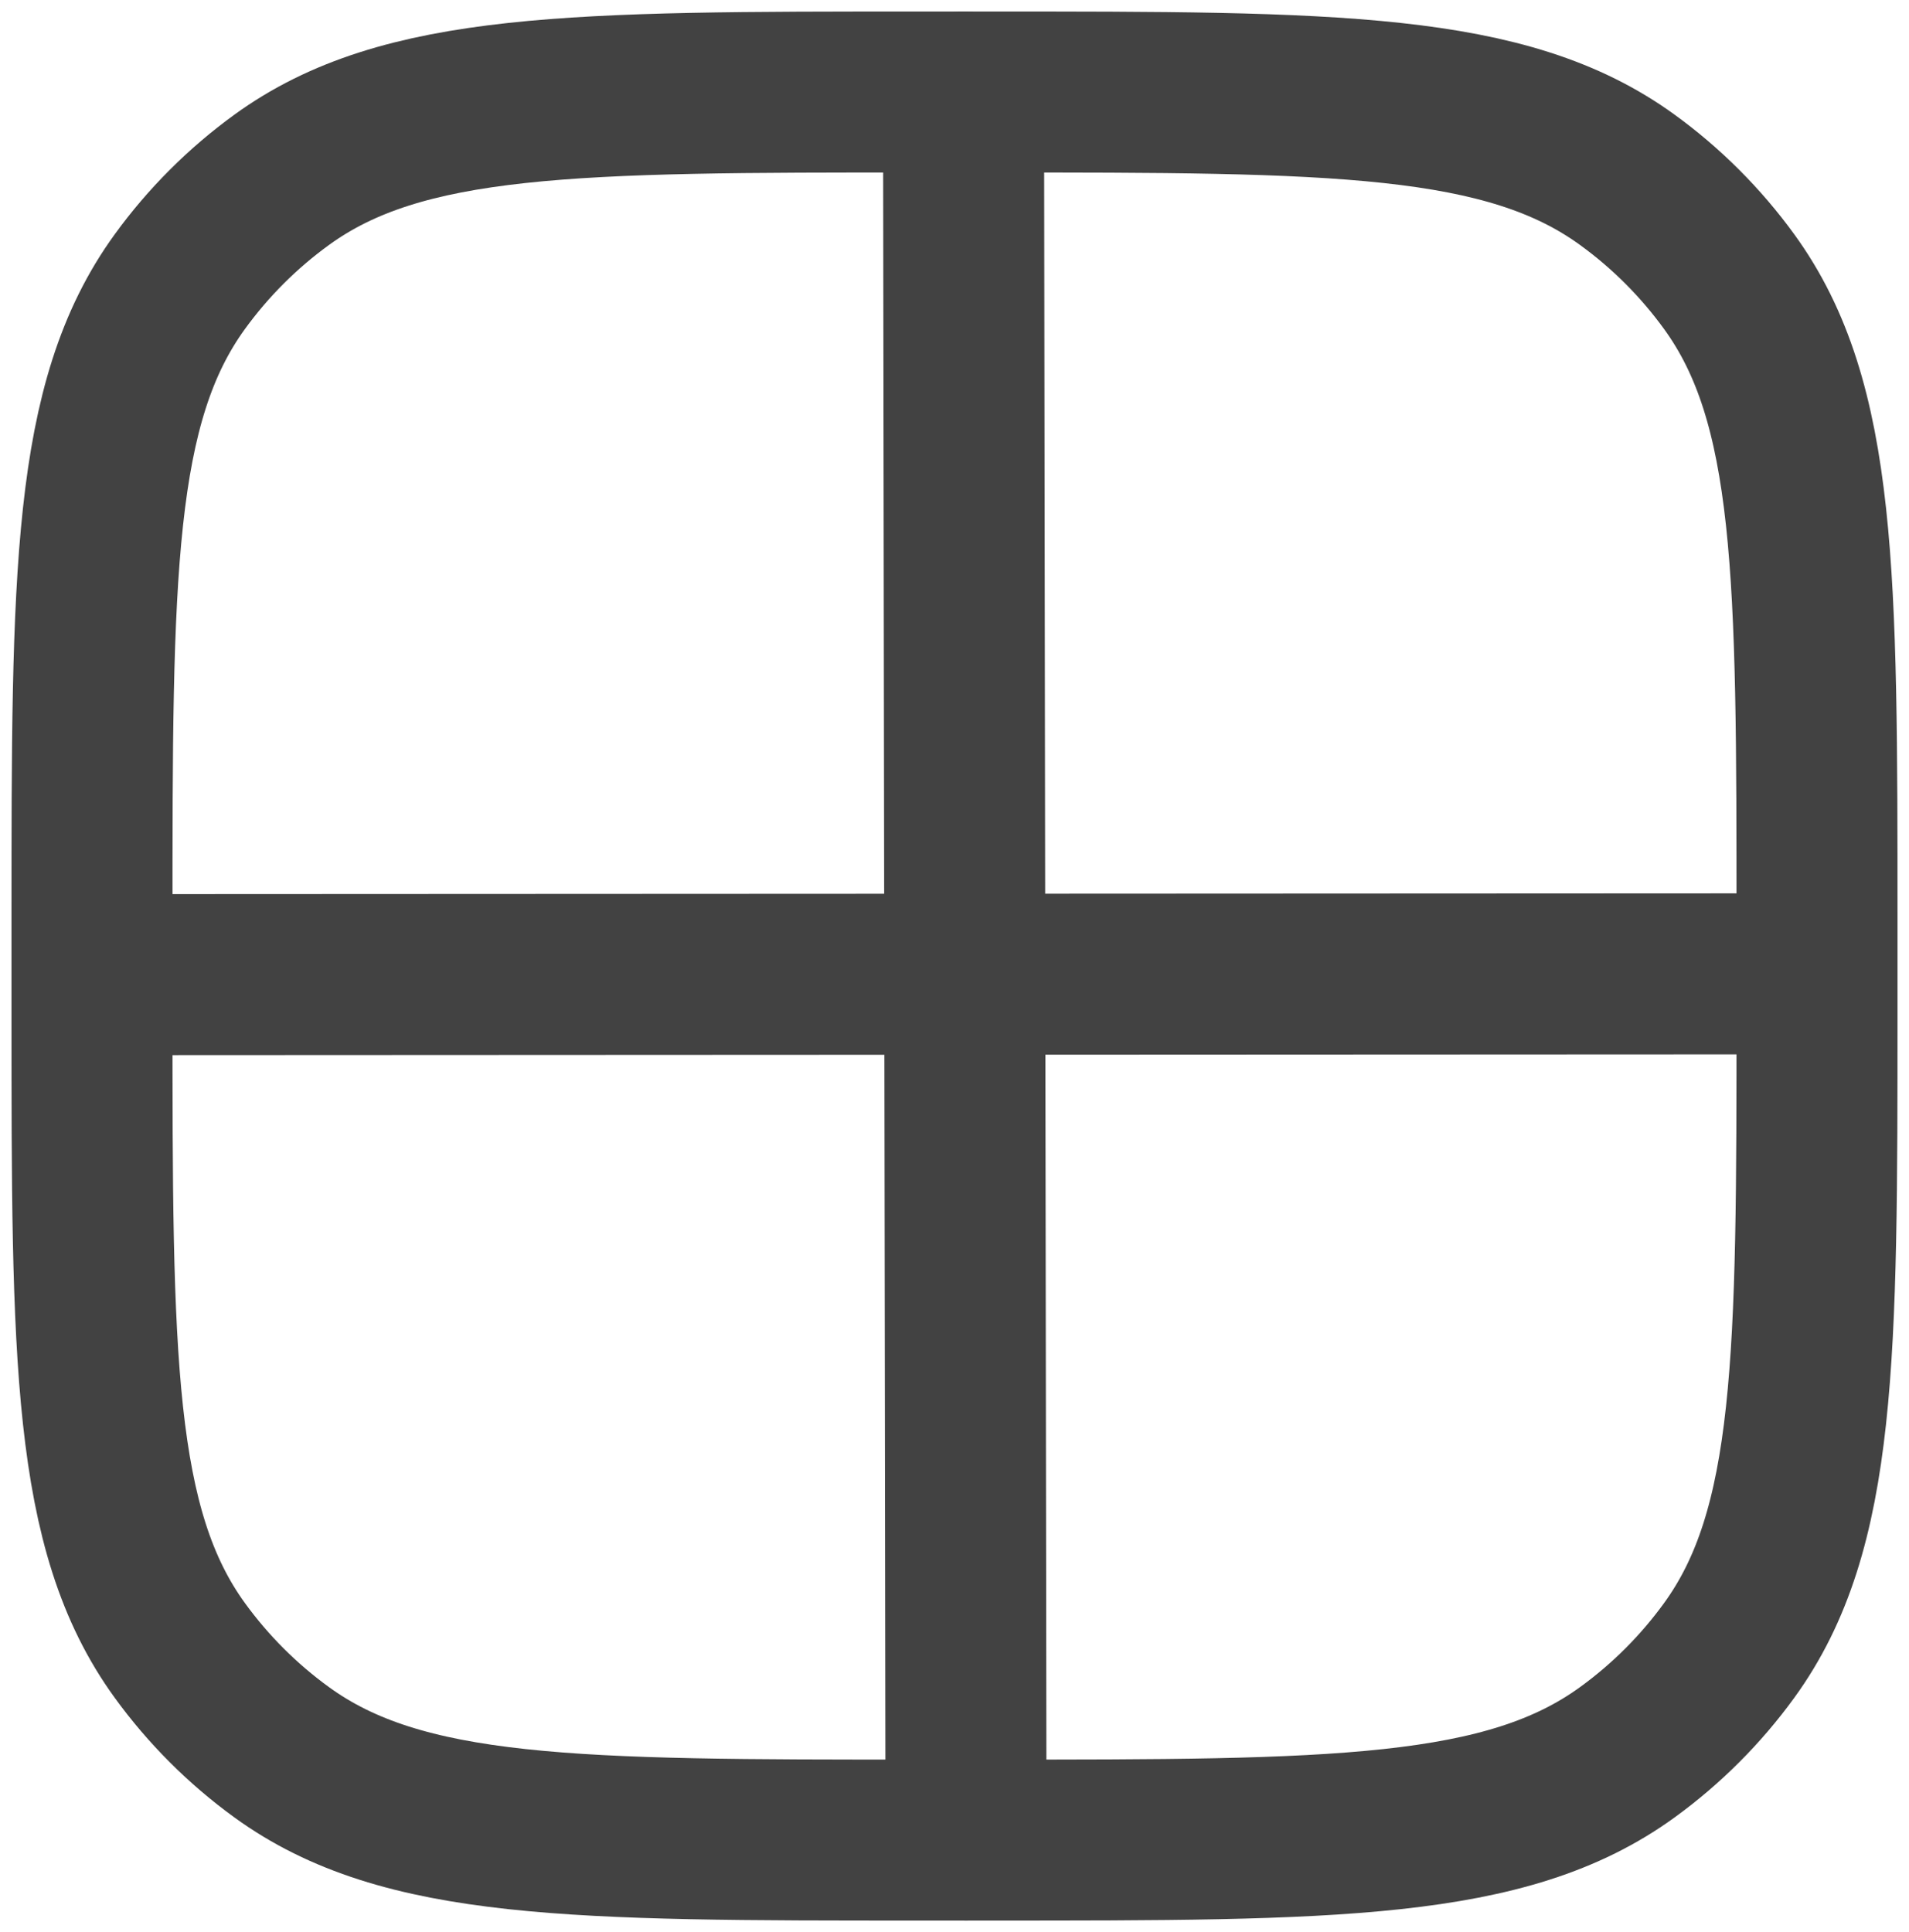
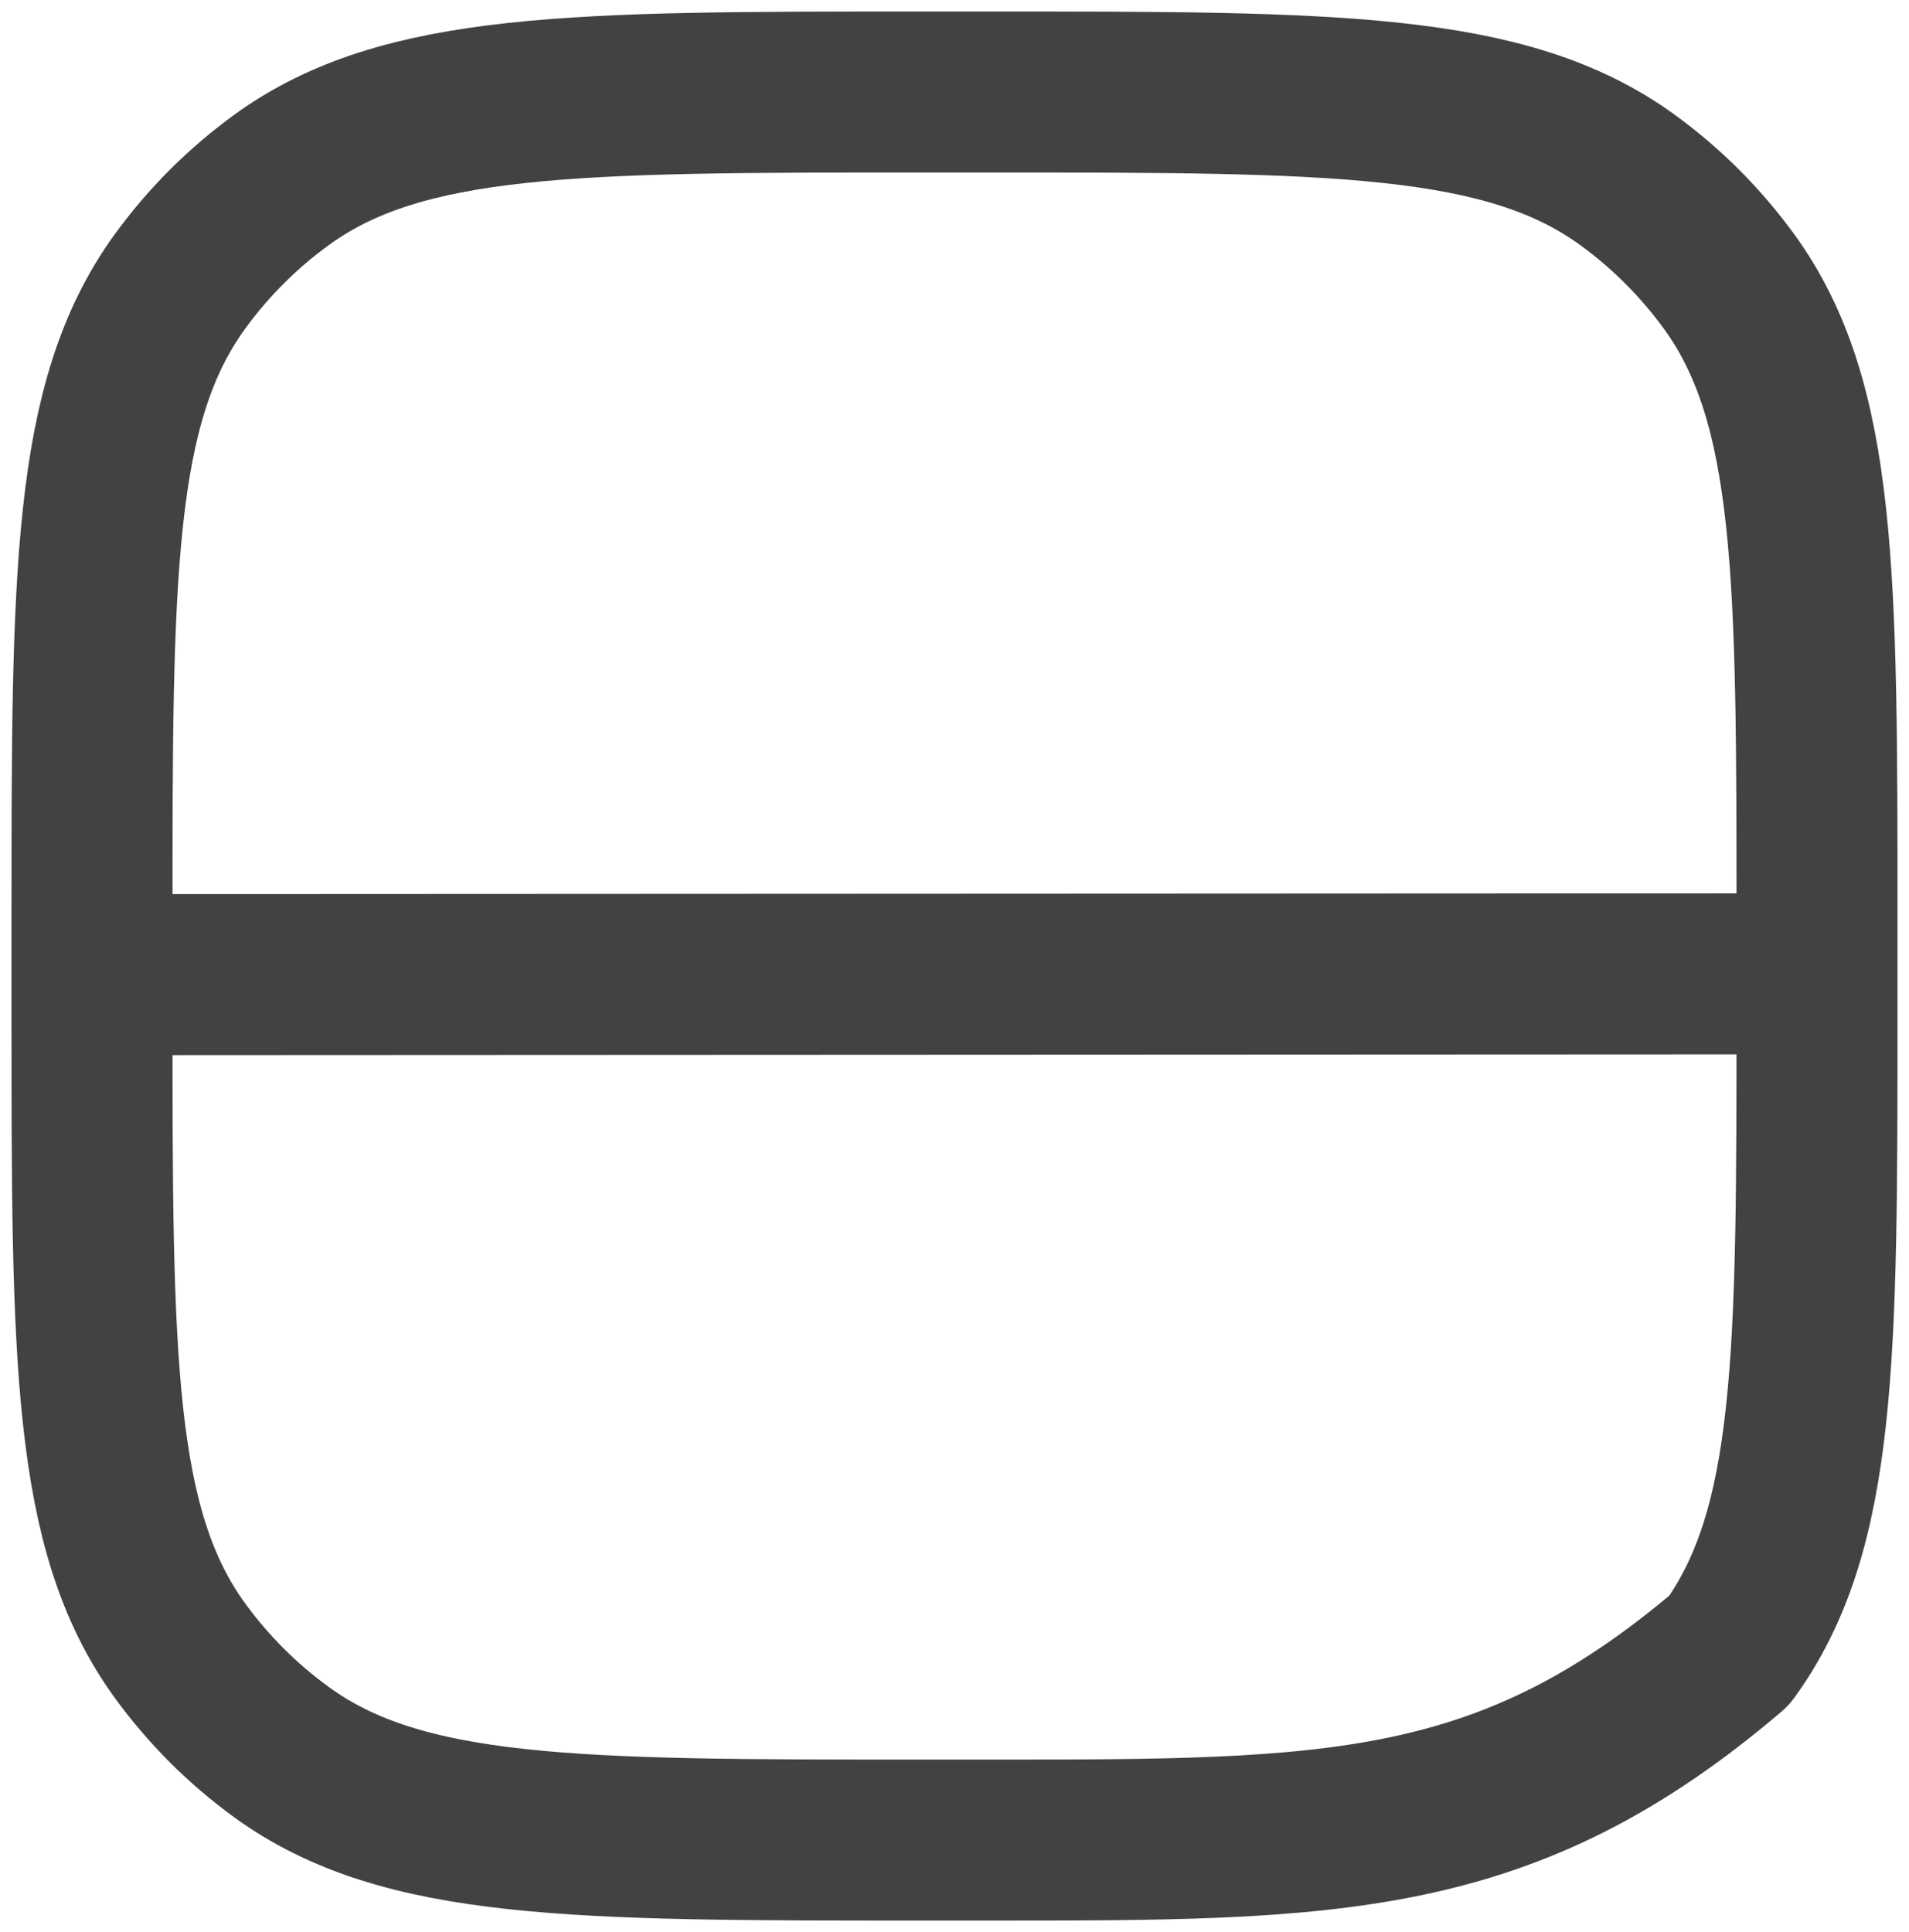
<svg xmlns="http://www.w3.org/2000/svg" width="83" height="84" viewBox="0 0 83 84" fill="none">
-   <path d="M4 40C4 25.001 4 17.502 7.82 12.244C9.053 10.546 10.546 9.053 12.244 7.82C17.502 4 25.001 4 40 4H43C57.999 4 65.498 4 70.756 7.82C72.454 9.053 73.947 10.546 75.18 12.244C79 17.502 79 25.001 79 40V44C79 58.999 79 66.498 75.18 71.756C73.947 73.454 72.454 74.947 70.756 76.18C65.498 80 57.999 80 43 80H40C25.001 80 17.502 80 12.244 76.18C10.546 74.947 9.053 73.454 7.82 71.756C4 66.498 4 58.999 4 44V40Z" stroke="#424242" stroke-width="7" stroke-linejoin="round" />
-   <path d="M41.893 4L42 80" stroke="#424242" stroke-width="7" stroke-linecap="round" />
+   <path d="M4 40C4 25.001 4 17.502 7.82 12.244C9.053 10.546 10.546 9.053 12.244 7.82C17.502 4 25.001 4 40 4H43C57.999 4 65.498 4 70.756 7.82C72.454 9.053 73.947 10.546 75.18 12.244C79 17.502 79 25.001 79 40V44C79 58.999 79 66.498 75.18 71.756C65.498 80 57.999 80 43 80H40C25.001 80 17.502 80 12.244 76.18C10.546 74.947 9.053 73.454 7.82 71.756C4 66.498 4 58.999 4 44V40Z" stroke="#424242" stroke-width="7" stroke-linejoin="round" />
  <path d="M4.543 42.374L78.002 42.339" stroke="#424242" stroke-width="7" stroke-linecap="round" />
</svg>